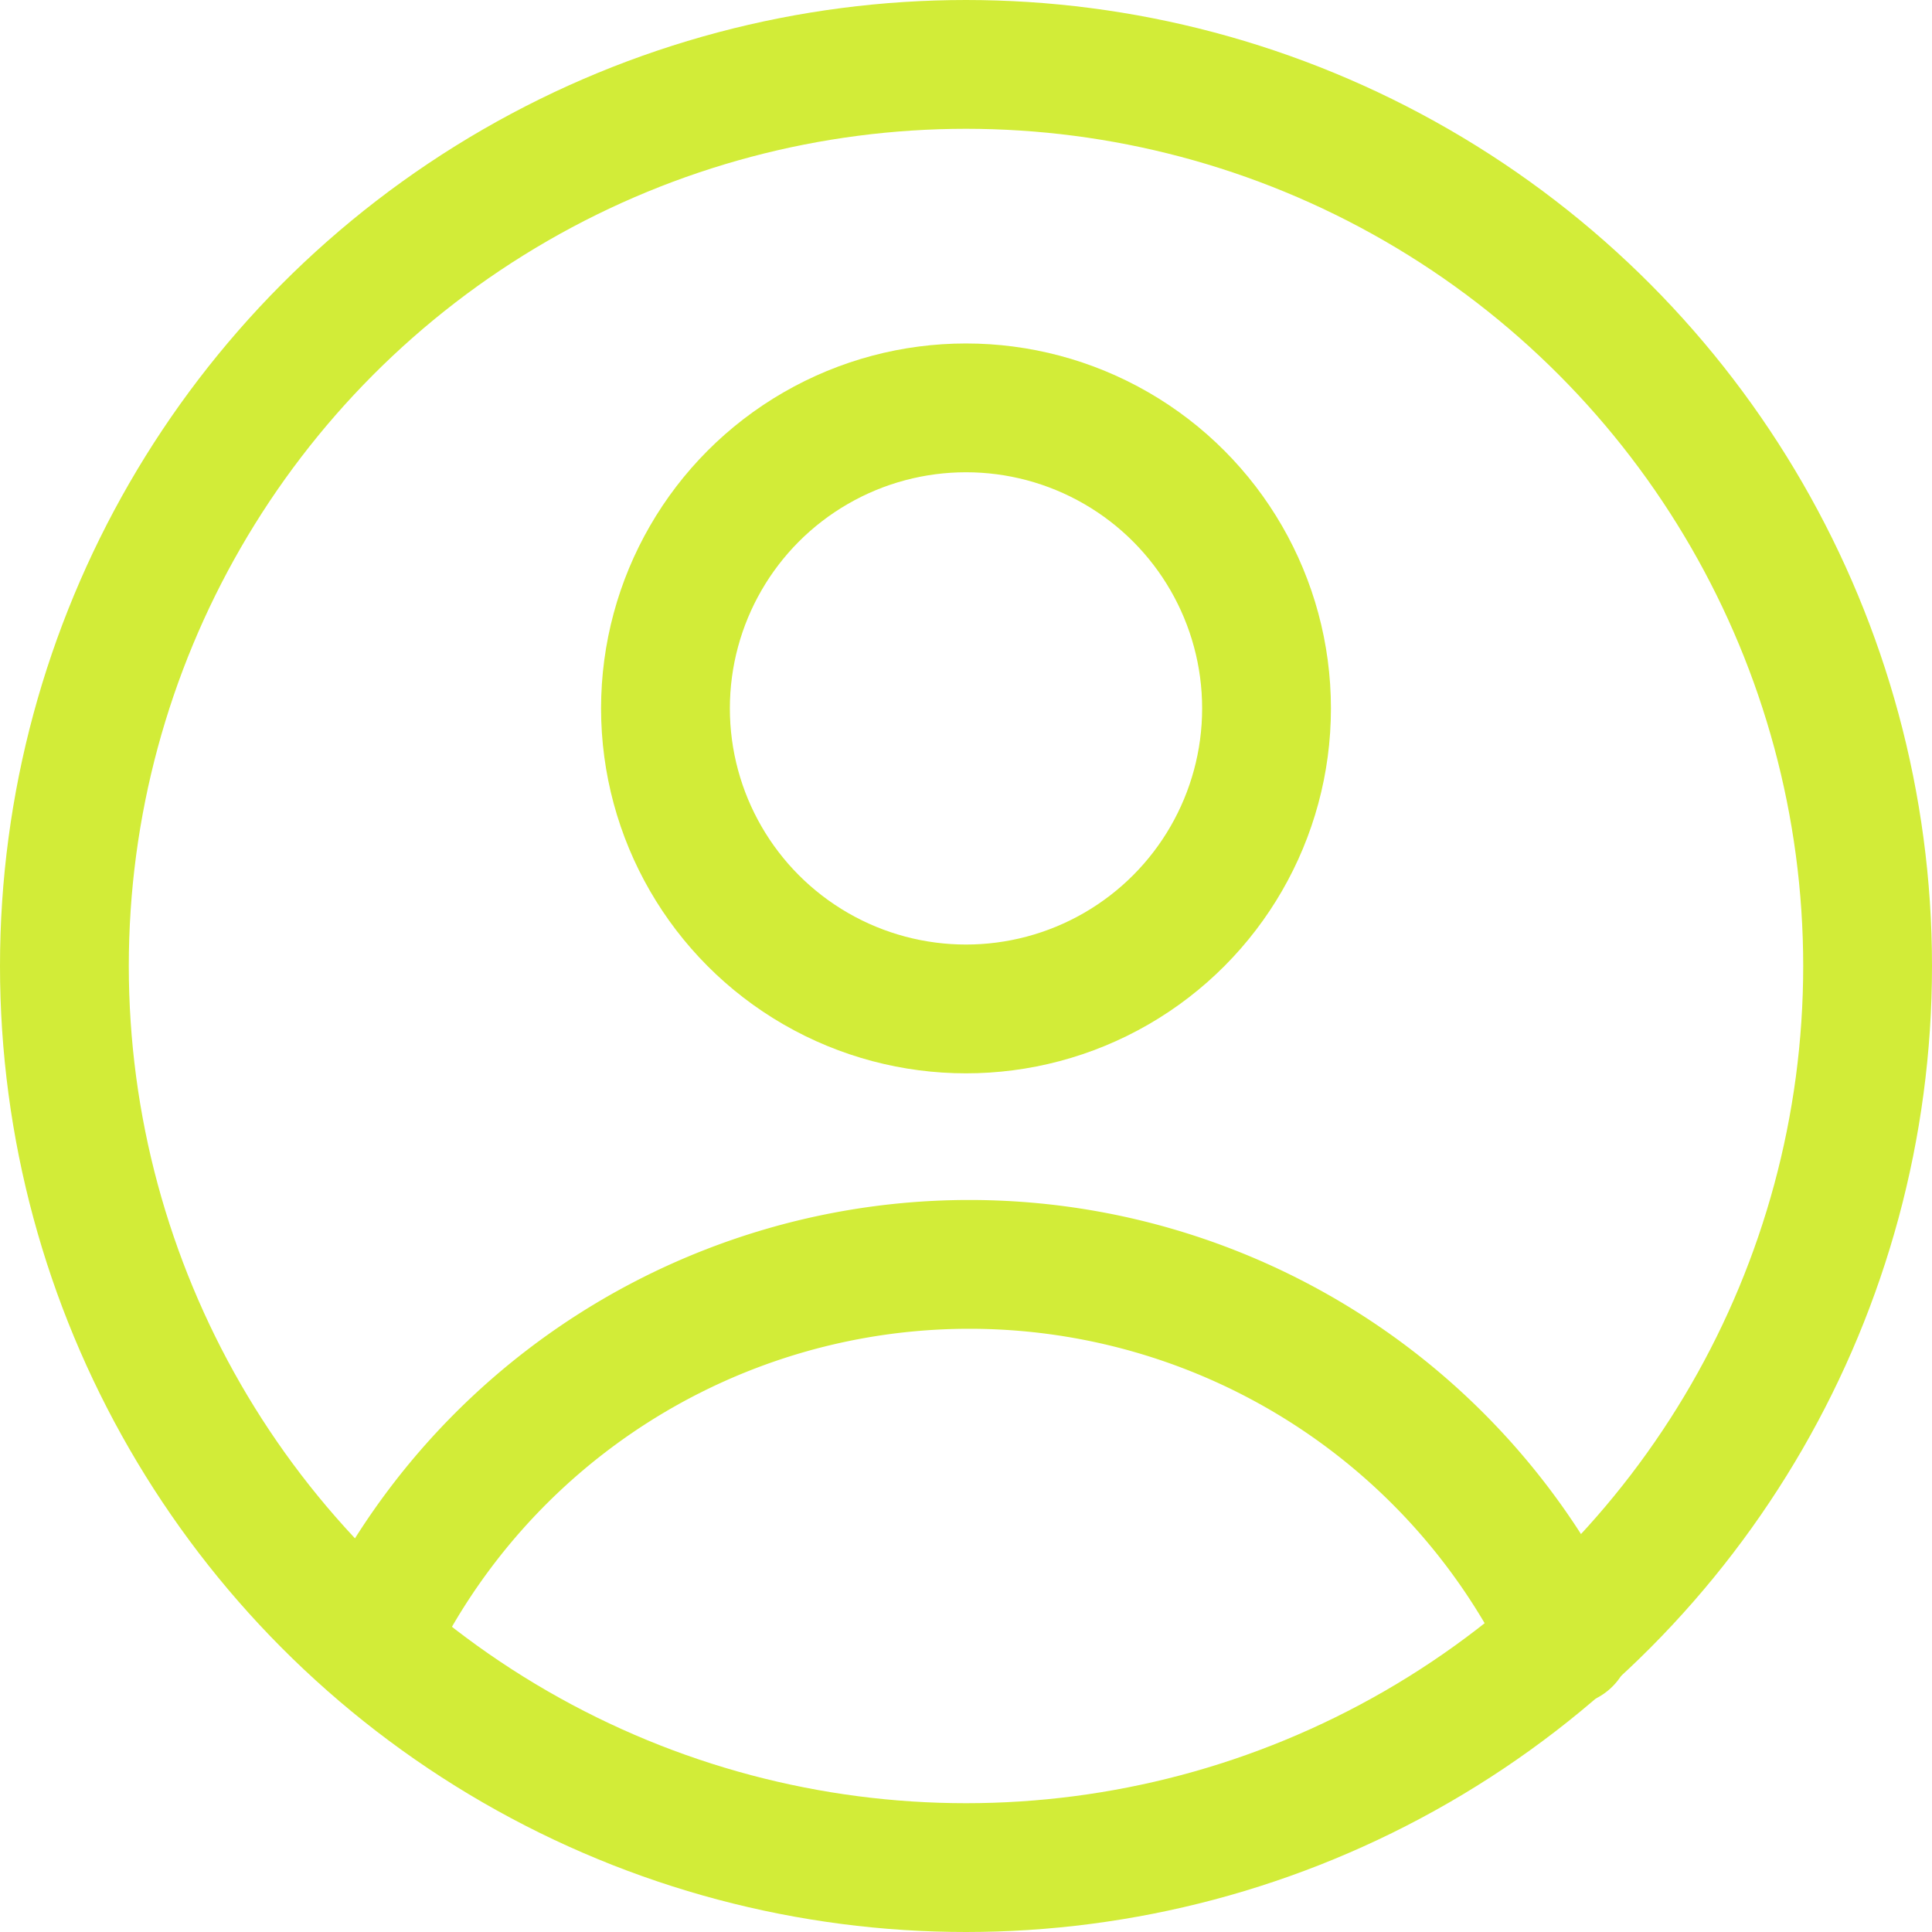
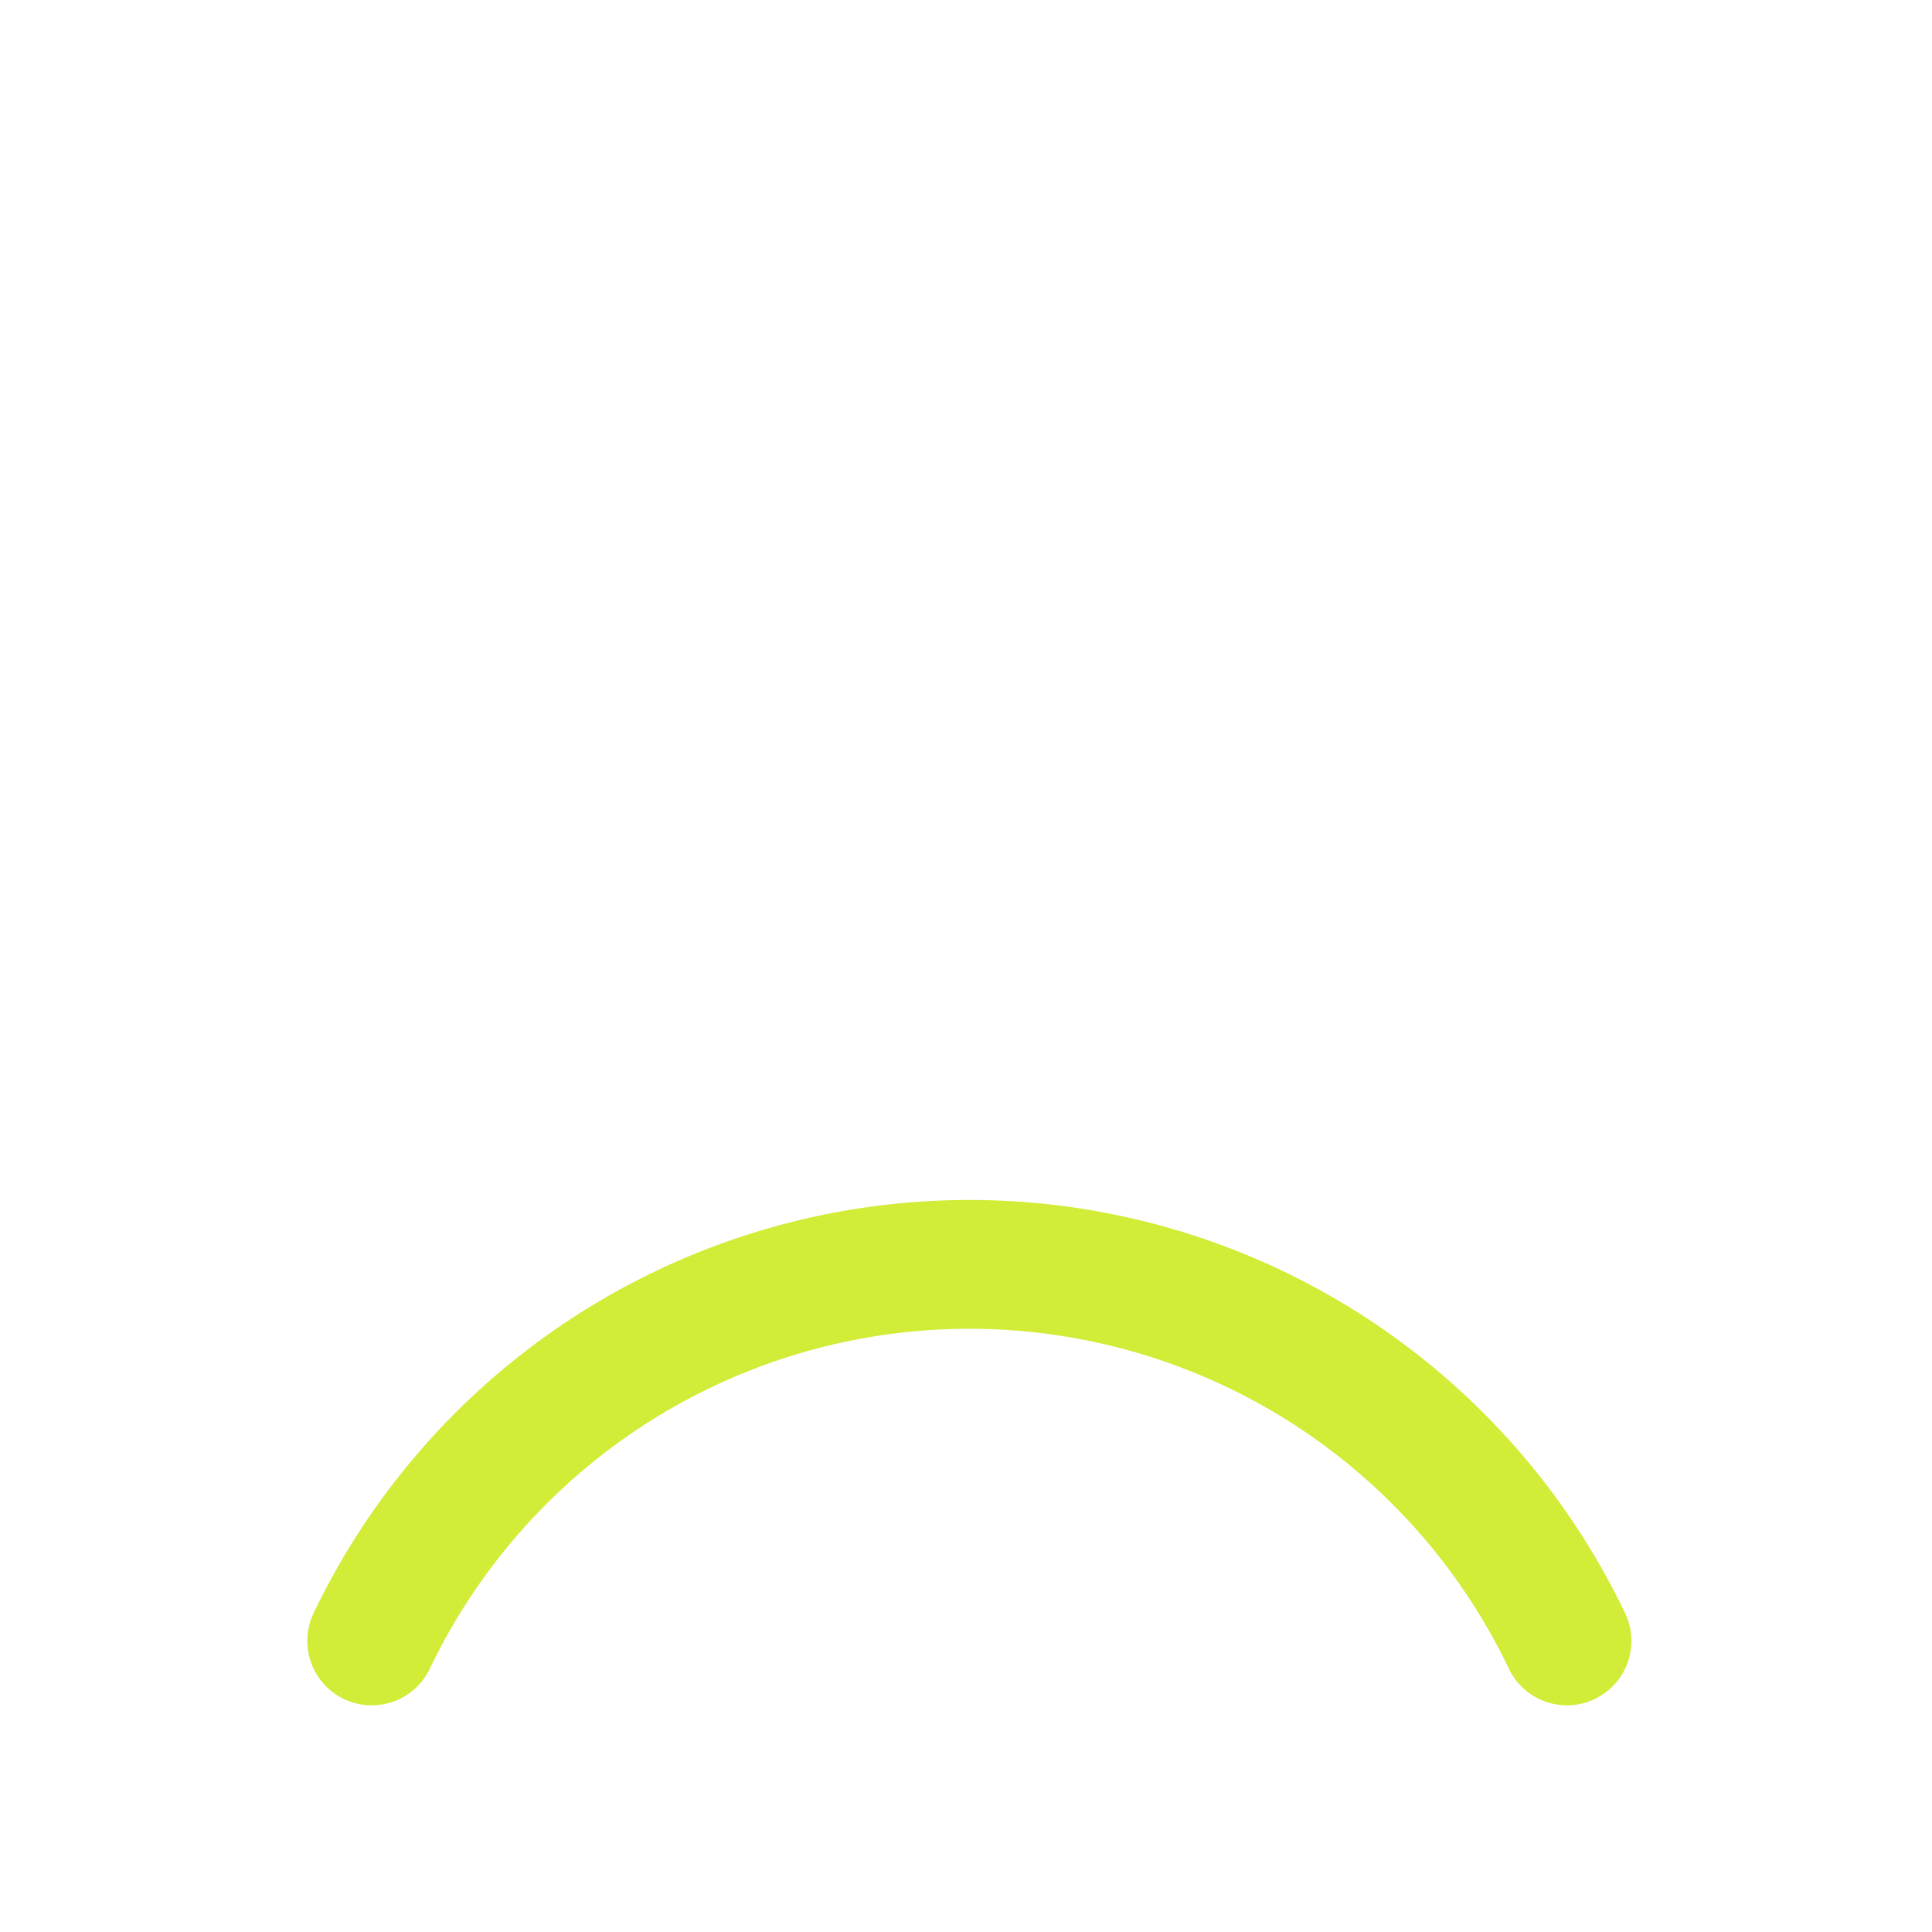
<svg xmlns="http://www.w3.org/2000/svg" width="22.5" height="22.5" viewBox="0 0 22.5 22.5">
  <g id="circle-08" transform="translate(0.25 0.173)">
-     <circle id="Ellipse_20" data-name="Ellipse 20" cx="3.5" cy="3.5" r="3.5" transform="translate(7.5 4.577)" fill="none" stroke="#d2ec38" stroke-linecap="round" stroke-linejoin="round" stroke-width="1.5" />
    <path id="Path_38" data-name="Path 38" d="M16.967,14.885a7.716,7.716,0,0,0-13.92,0" transform="translate(1.032 4.052)" fill="none" stroke="#d2ec38" stroke-linecap="round" stroke-linejoin="round" stroke-width="1.5" />
-     <circle id="Ellipse_21" data-name="Ellipse 21" cx="10.5" cy="10.5" r="10.5" transform="translate(0.5 0.577)" fill="none" stroke="#d2ec38" stroke-linecap="round" stroke-linejoin="round" stroke-width="1.5" />
  </g>
</svg>